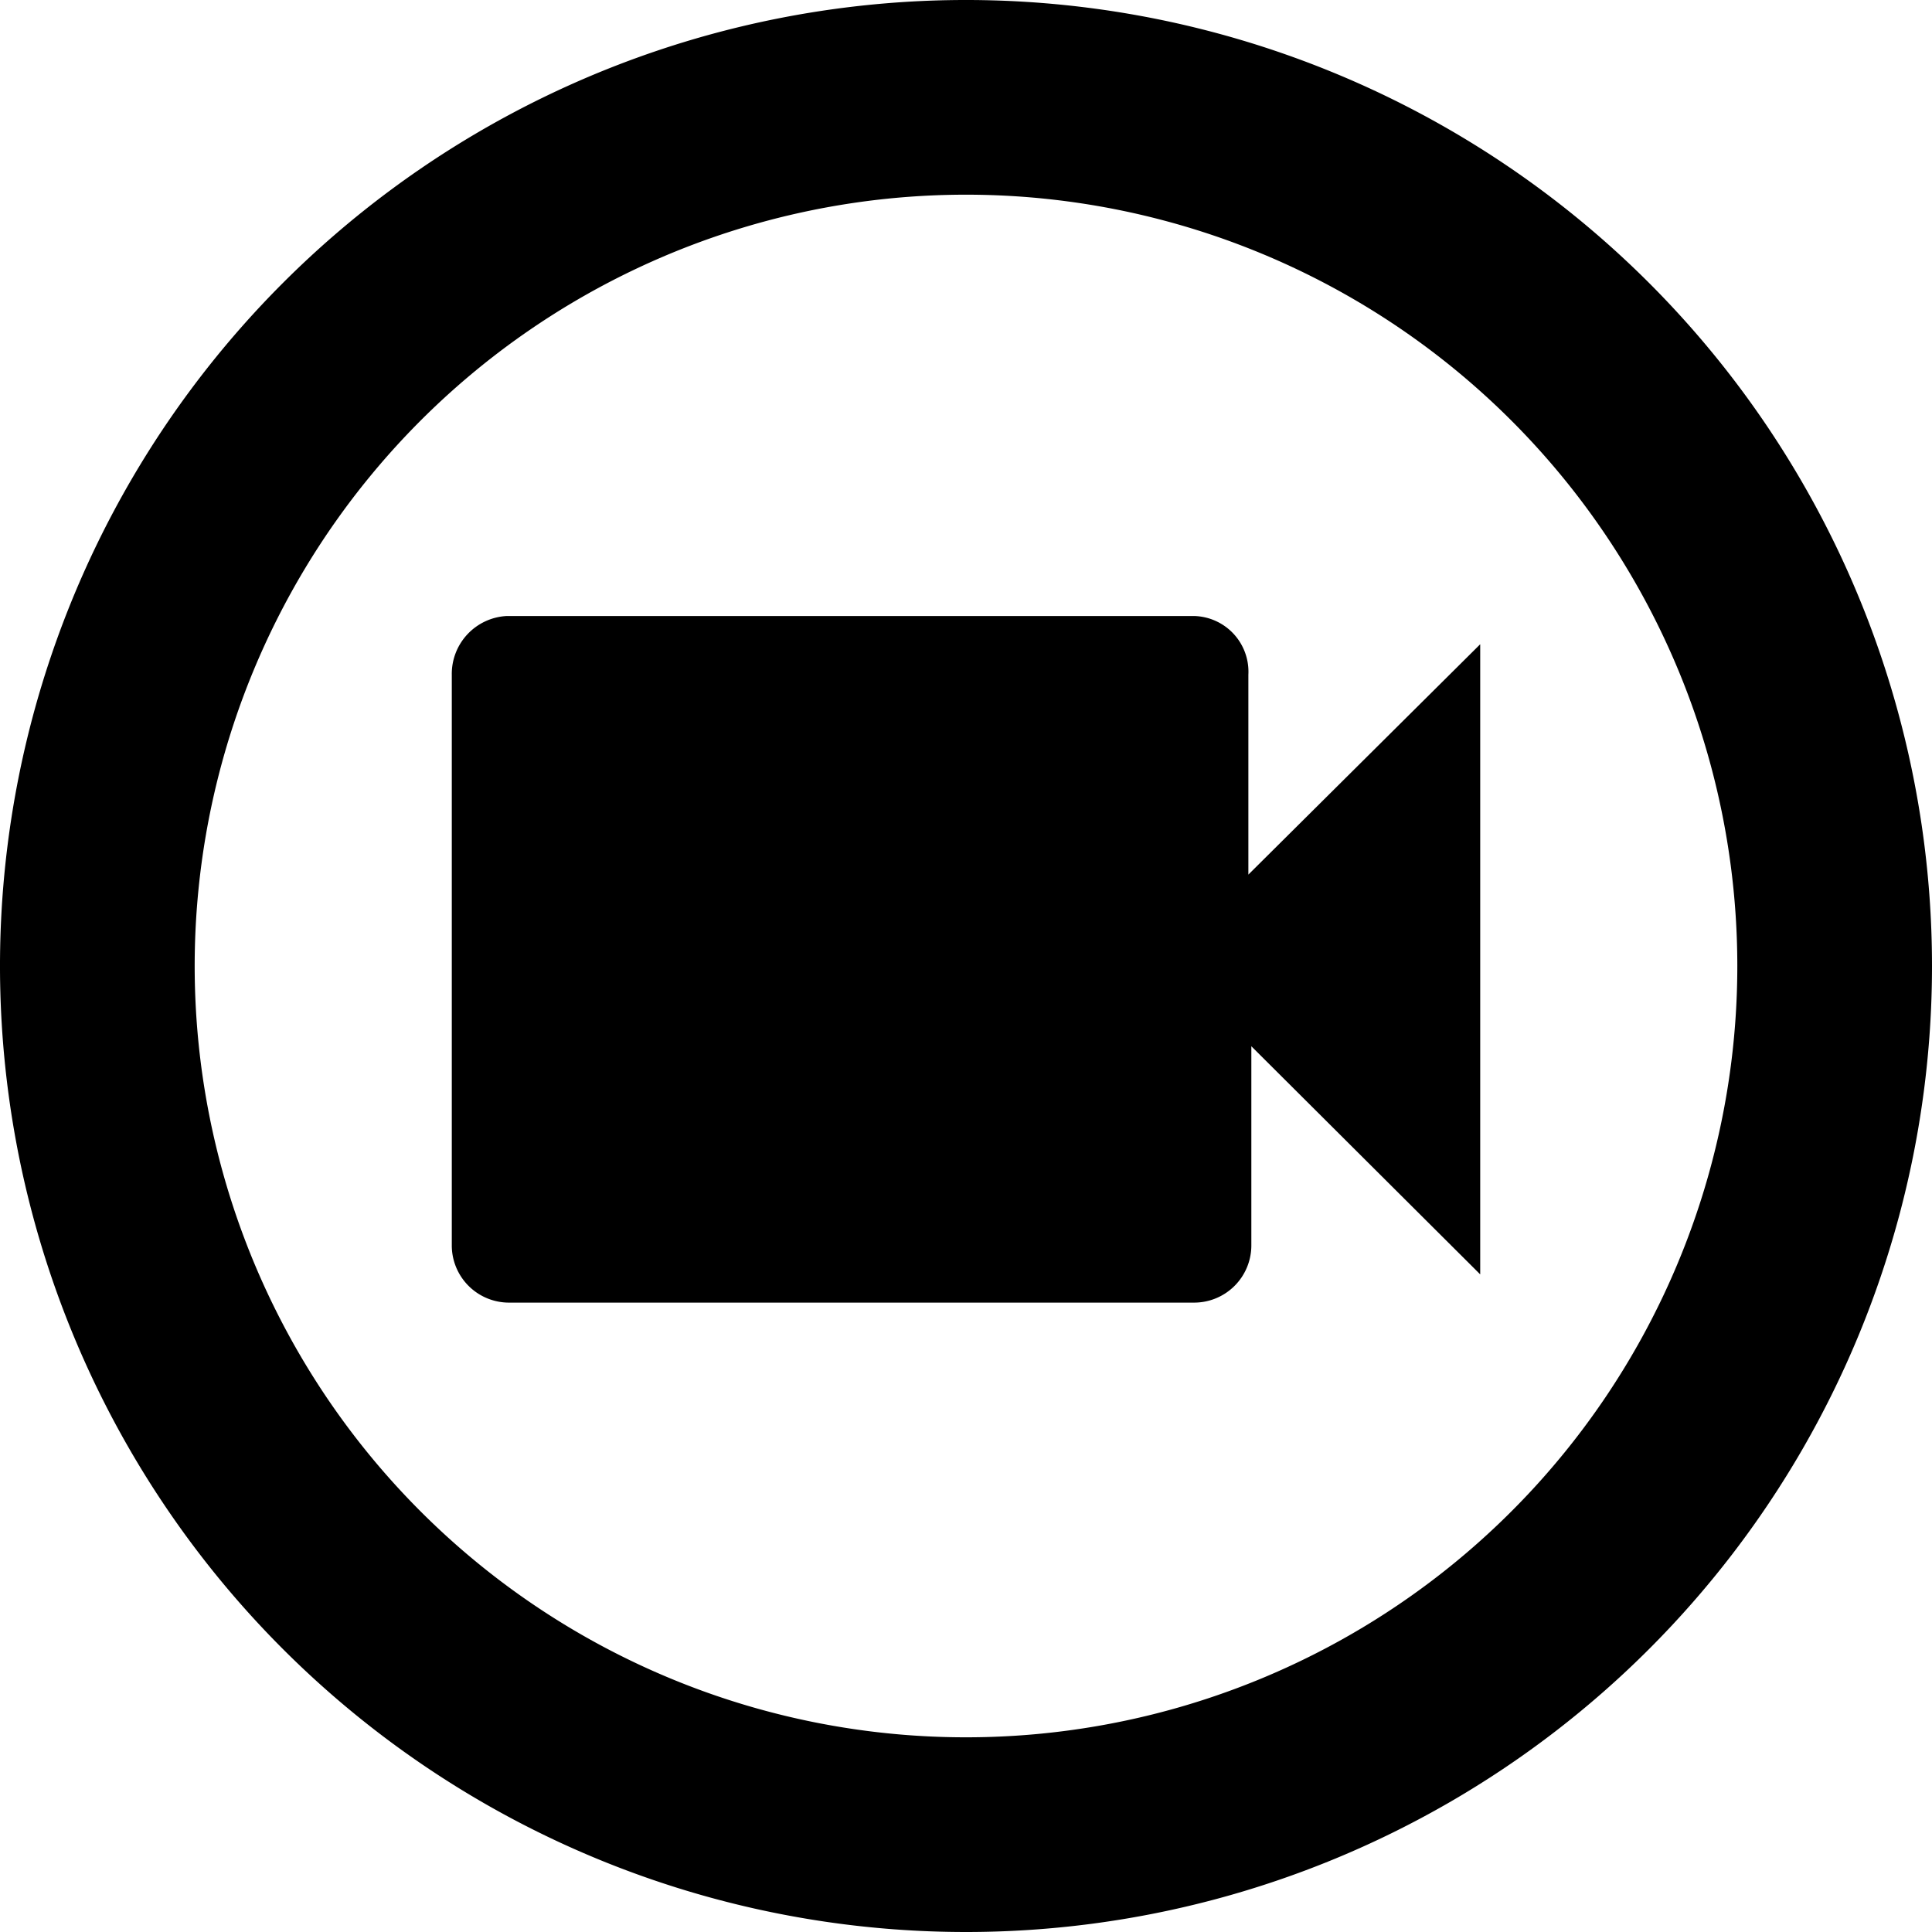
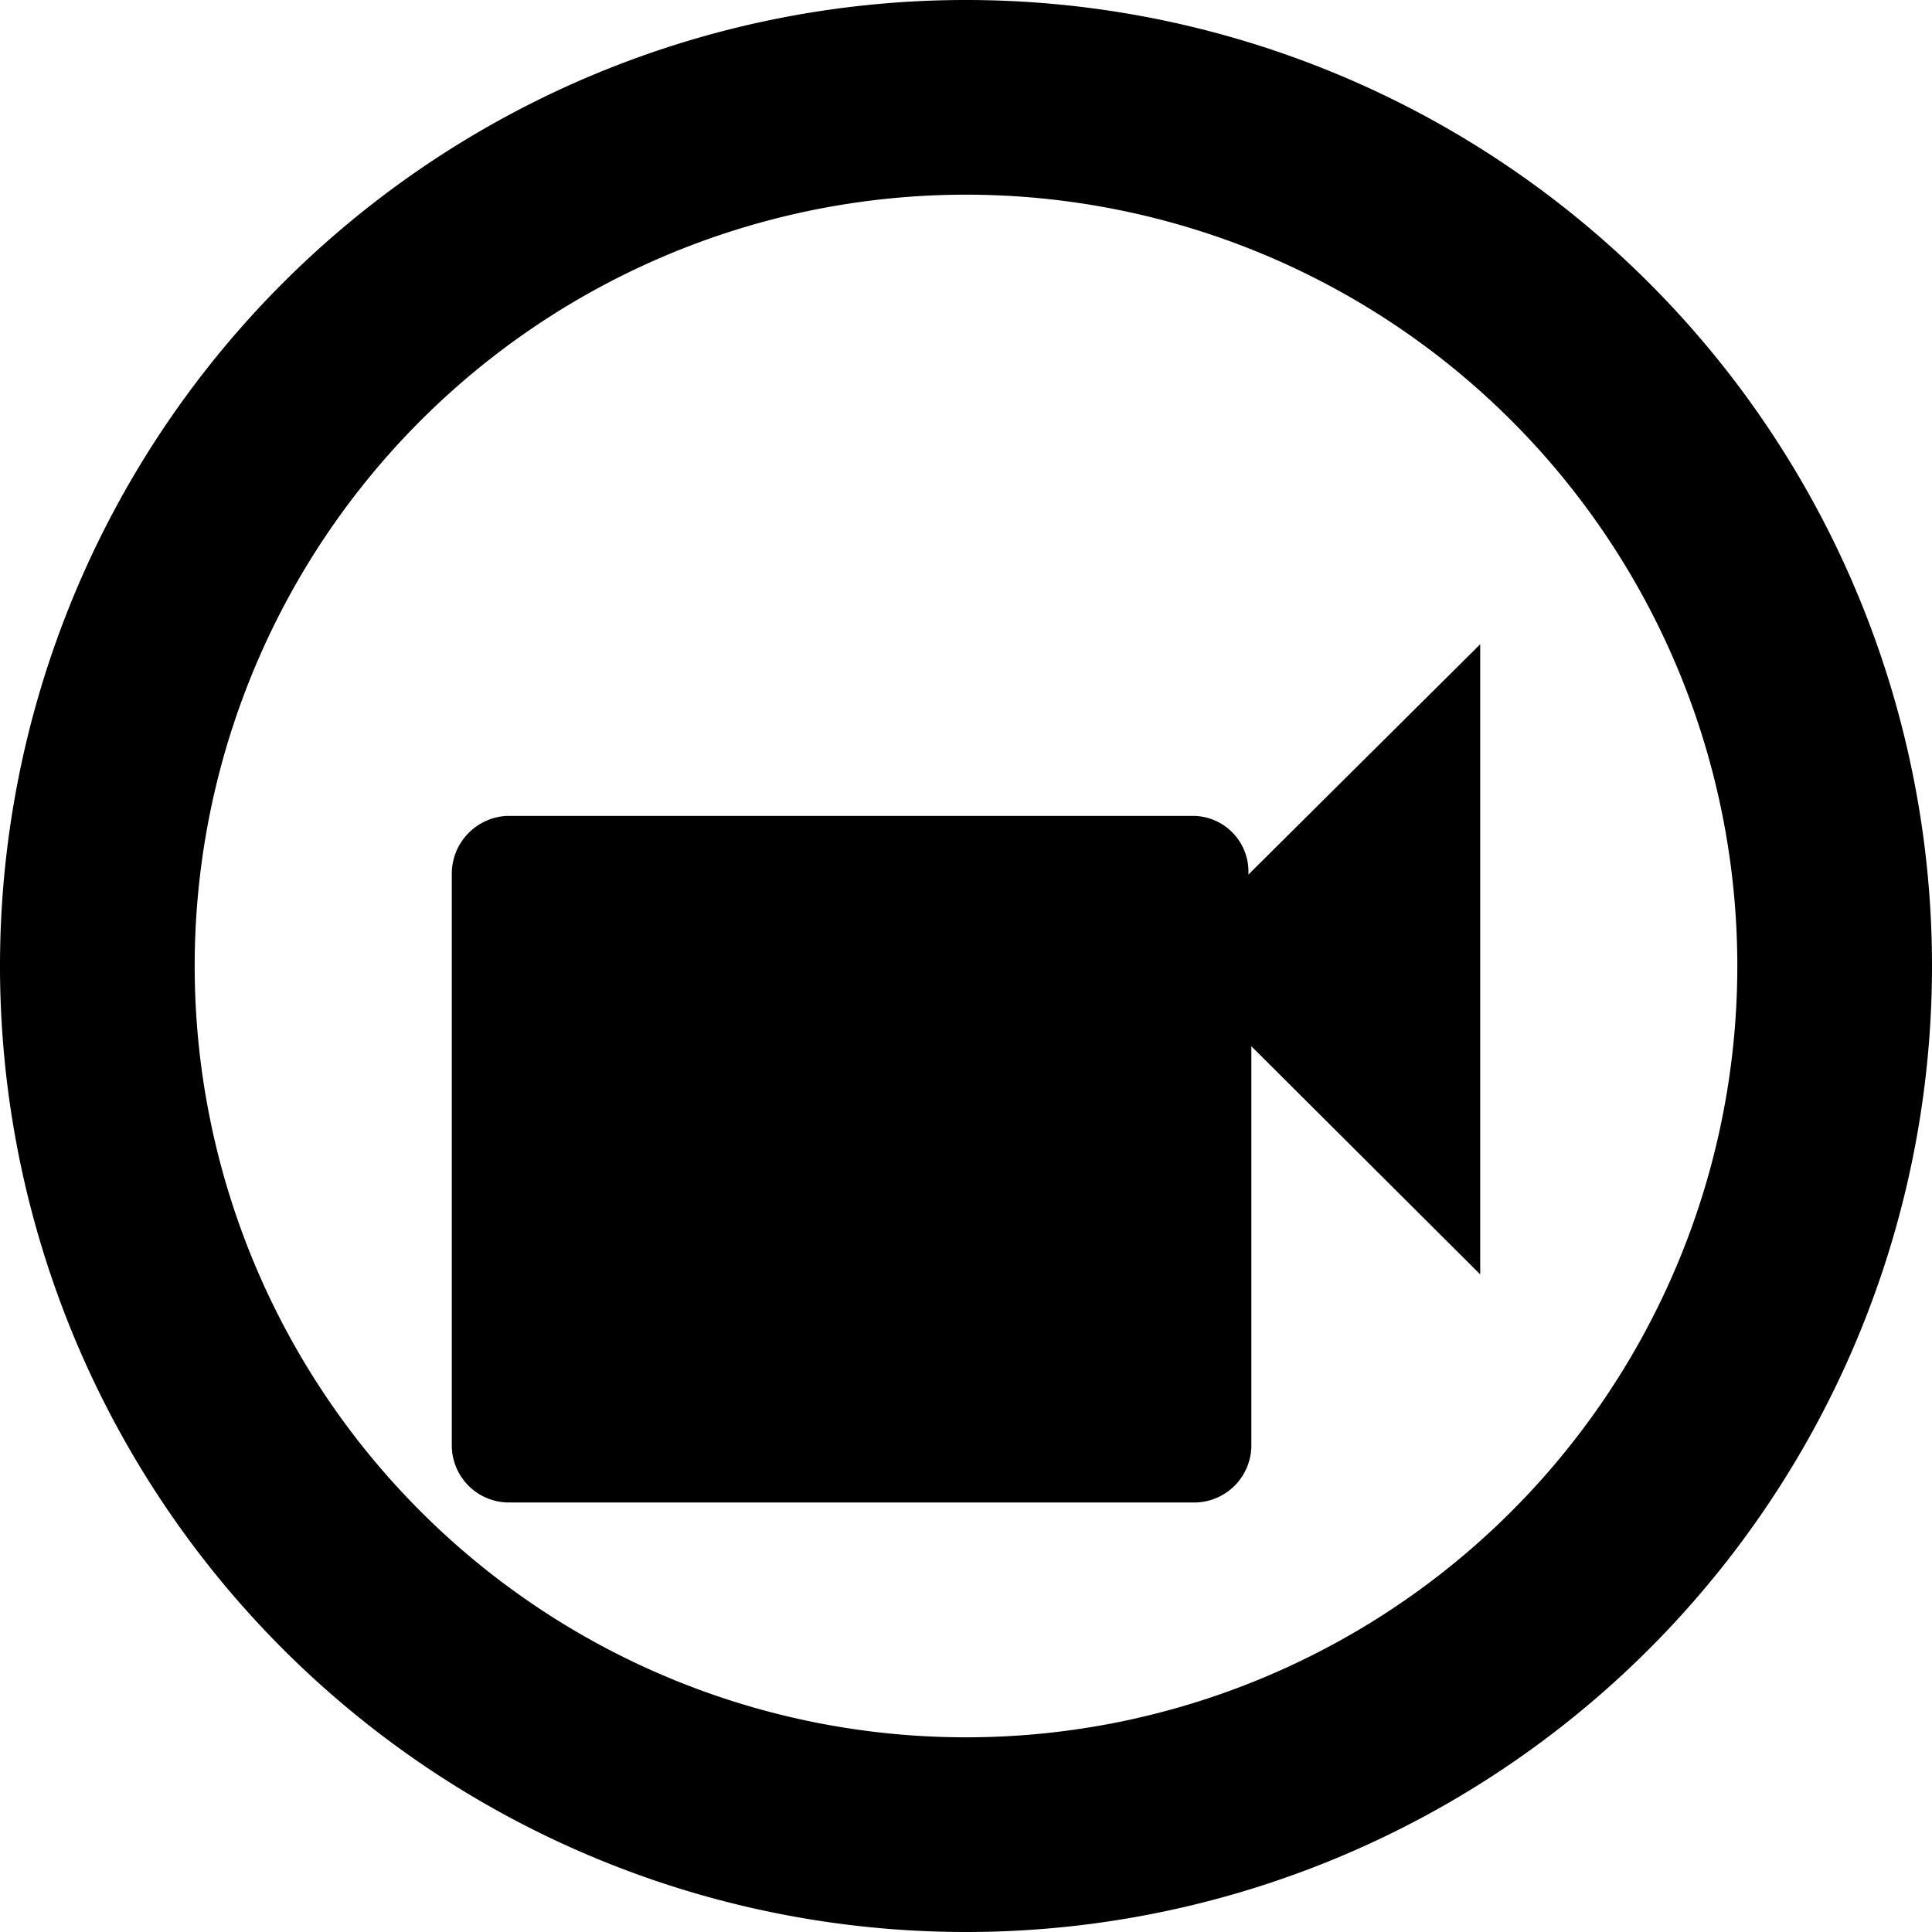
<svg xmlns="http://www.w3.org/2000/svg" width="26" height="26" viewBox="0 0 26 26">
-   <path d="M13,26A13,13,0,1,1,26,13,13,13,0,0,1,13,26ZM13,2.62A10.38,10.38,0,1,0,23.38,13,10.38,10.38,0,0,0,13,2.62Zm3.8,9.15V9.08a.75.75,0,0,0-.73-.79H6.82a.78.78,0,0,0-.74.79v7.68a.77.77,0,0,0,.78.77h9.21a.77.77,0,0,0,.77-.77V14.08l3.08,3.07V8.67Z" />
+   <path d="M13,26A13,13,0,1,1,26,13,13,13,0,0,1,13,26ZM13,2.62A10.38,10.38,0,1,0,23.38,13,10.38,10.38,0,0,0,13,2.62Zm3.8,9.15a.75.75,0,0,0-.73-.79H6.82a.78.78,0,0,0-.74.79v7.68a.77.77,0,0,0,.78.77h9.21a.77.77,0,0,0,.77-.77V14.08l3.08,3.07V8.67Z" />
</svg>